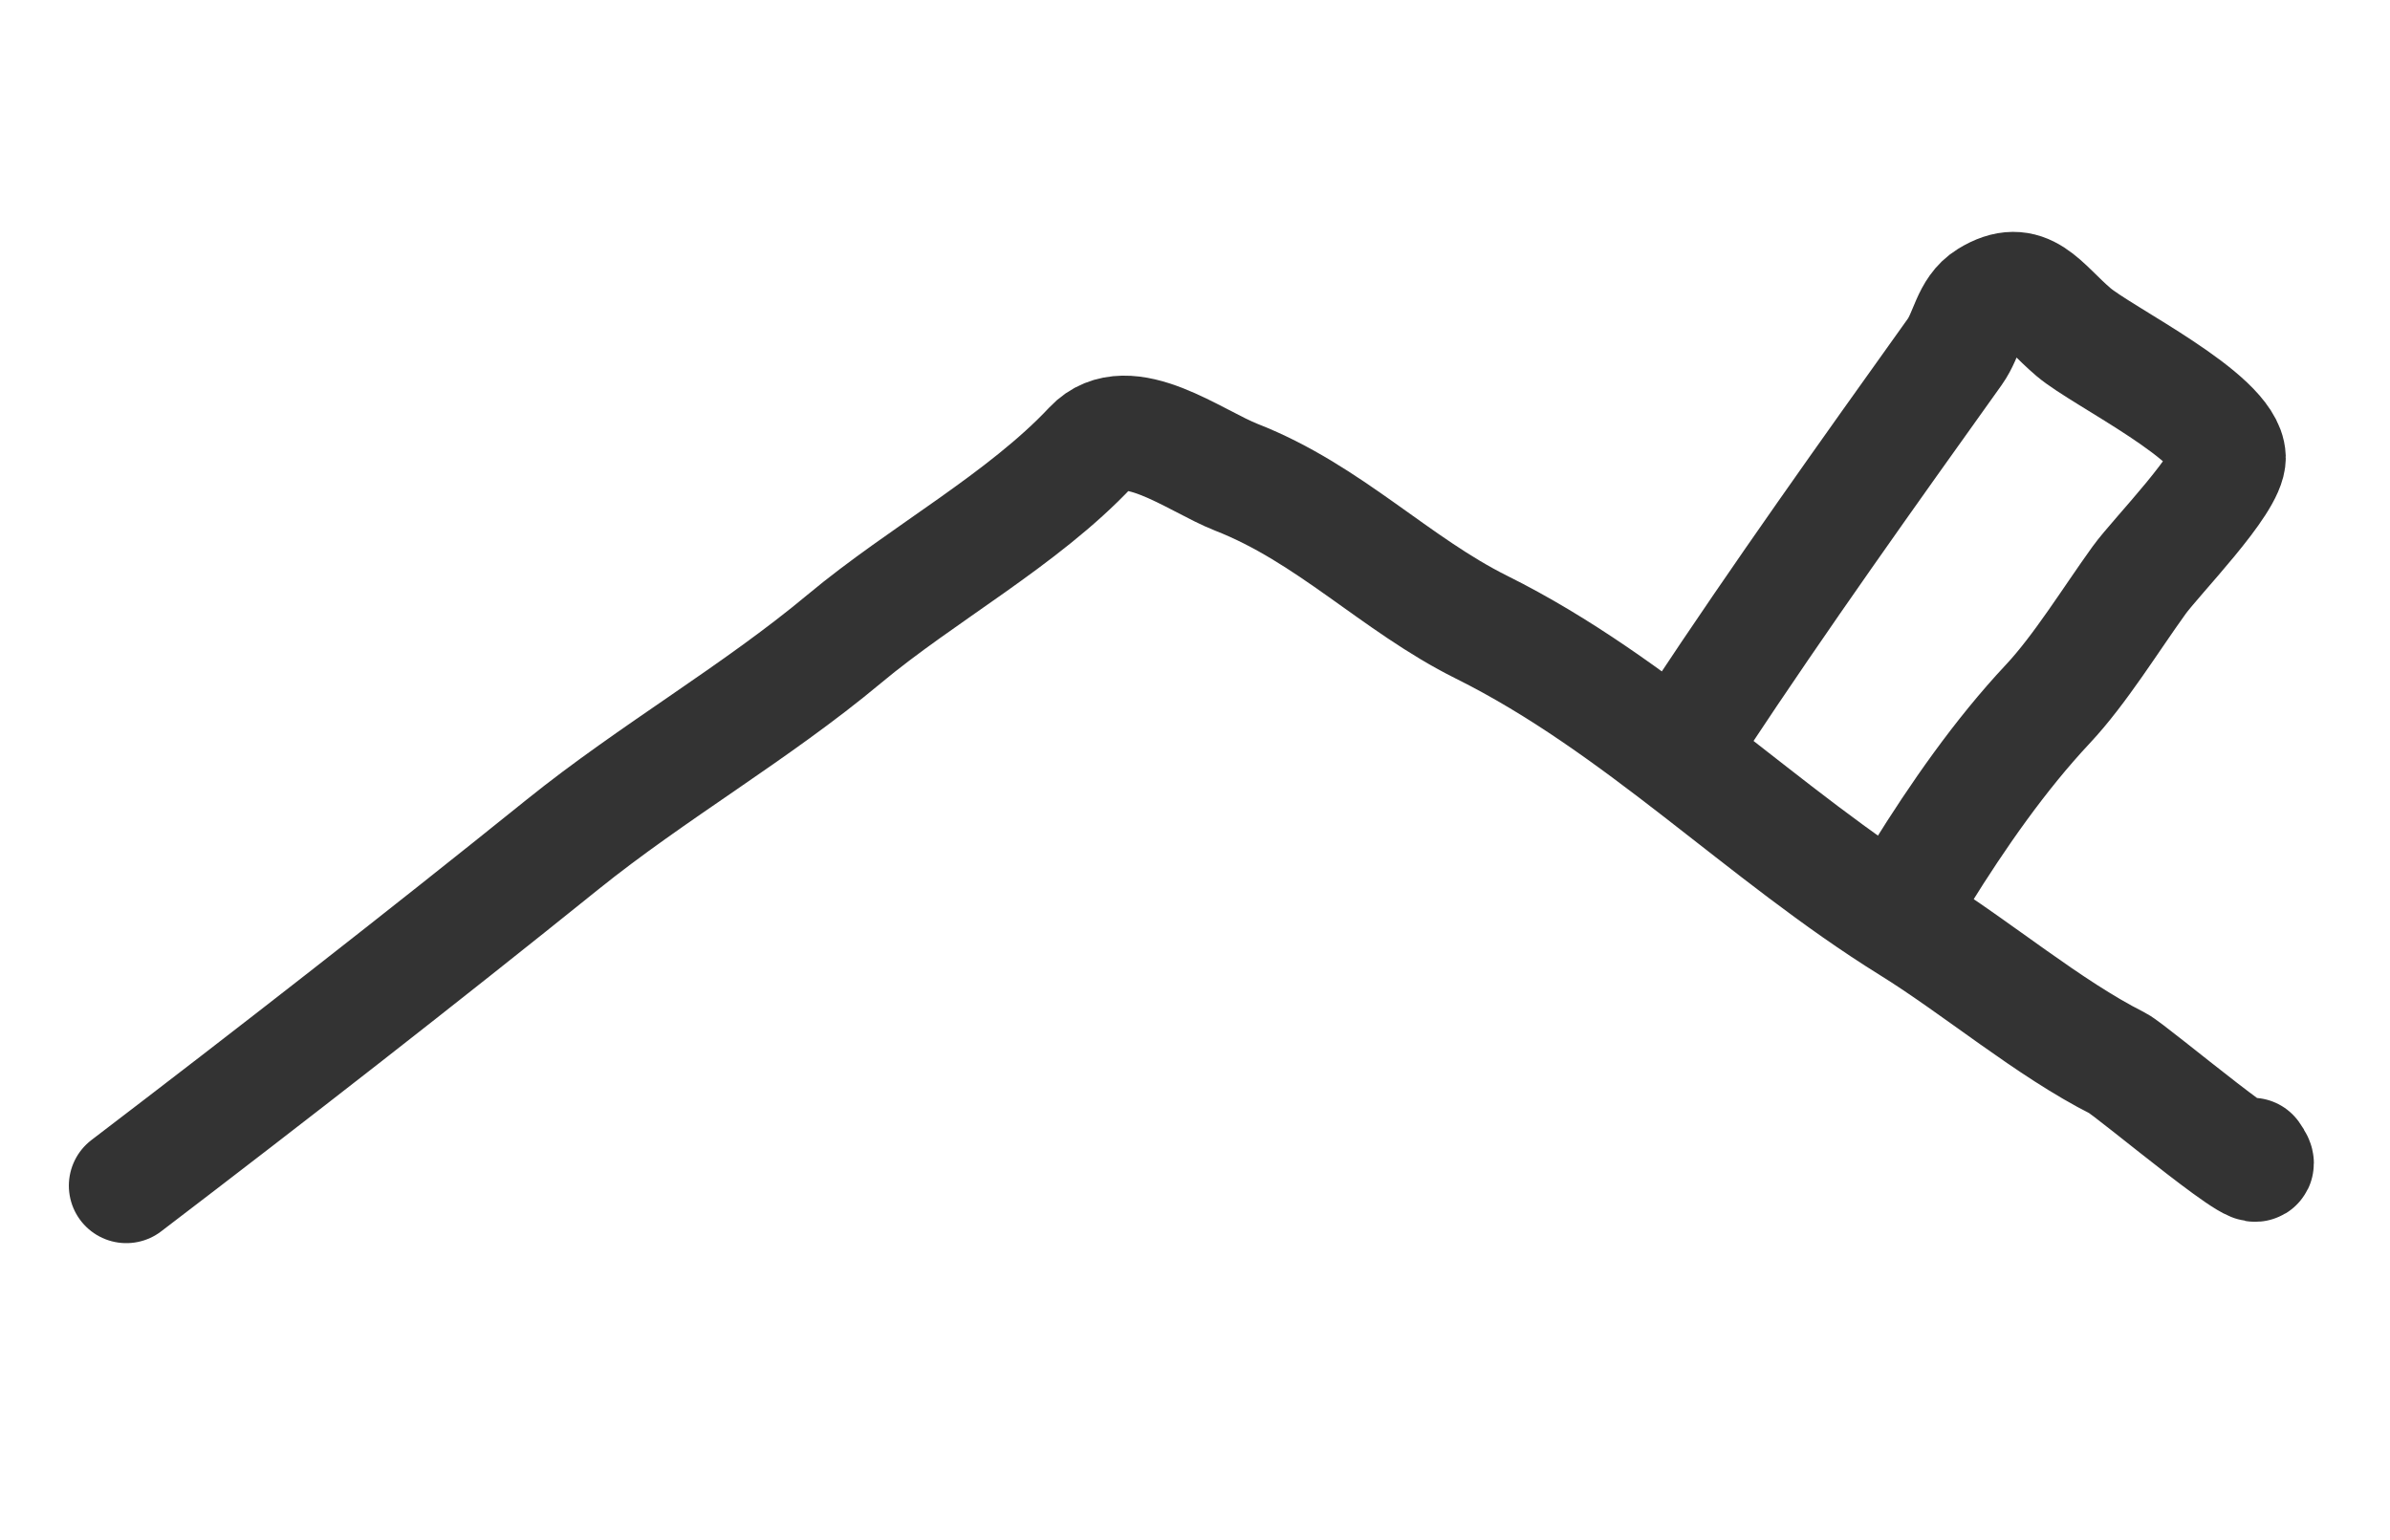
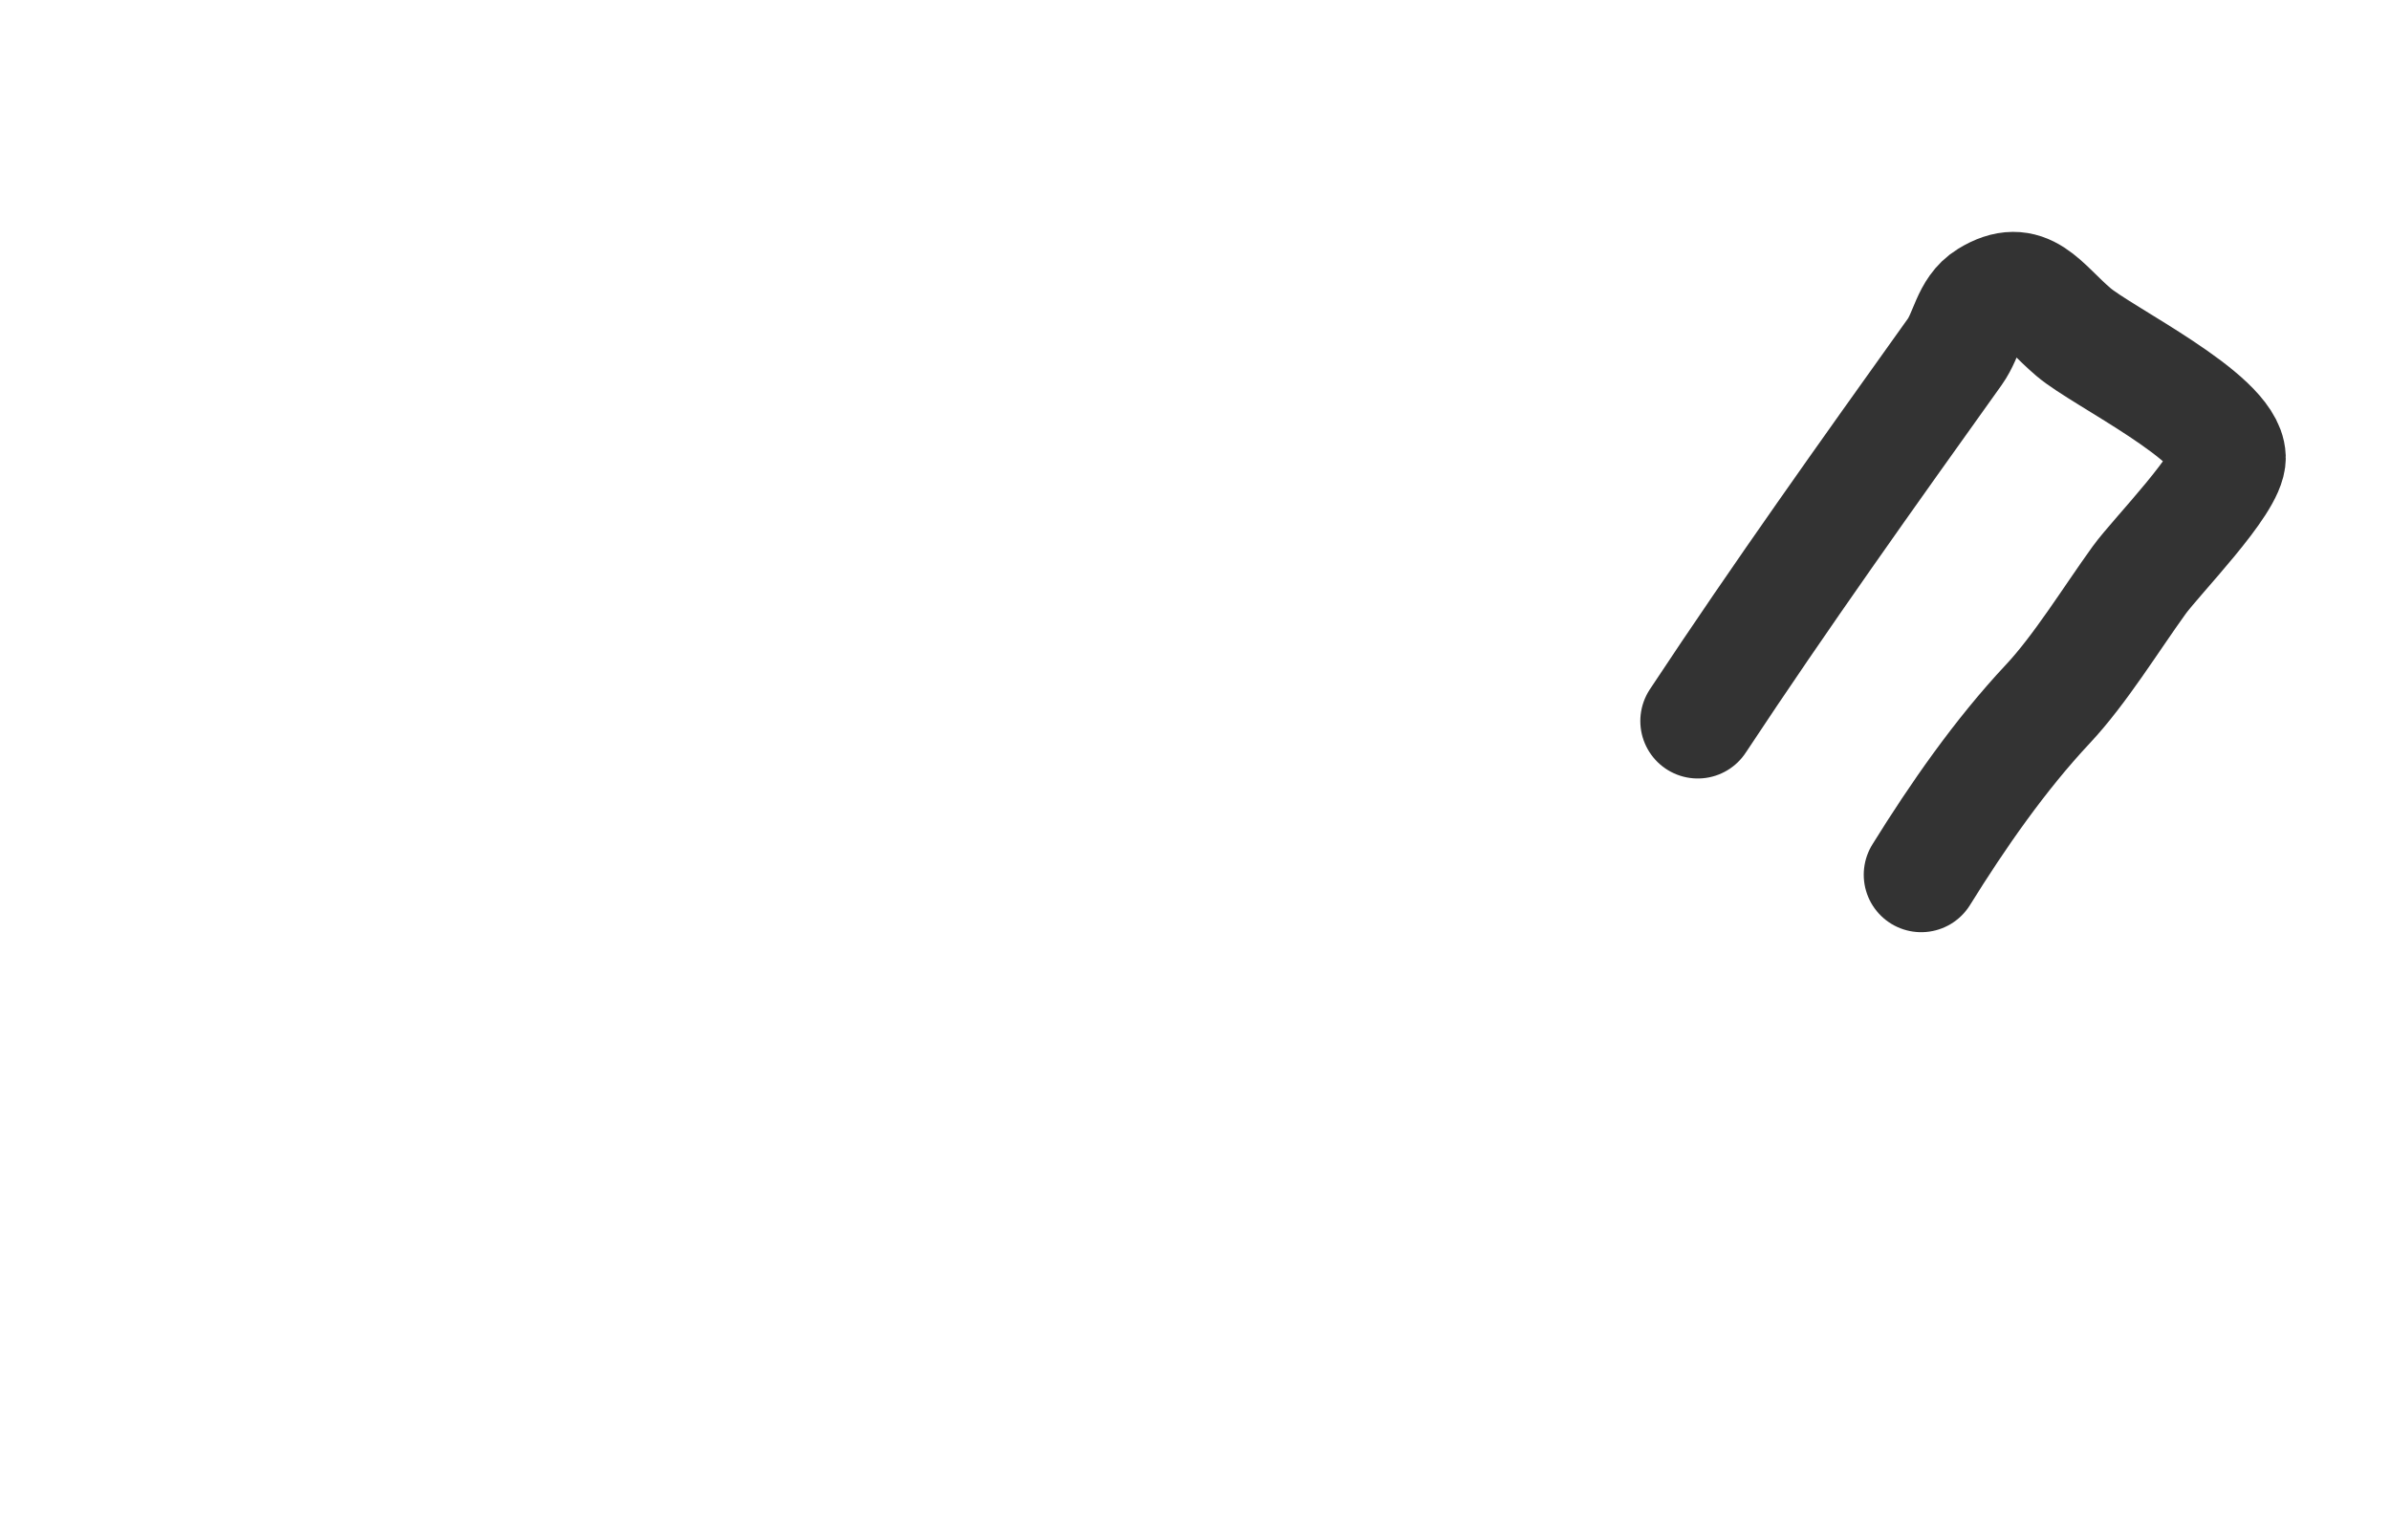
<svg xmlns="http://www.w3.org/2000/svg" width="104" height="67" viewBox="0 0 104 67" fill="none">
-   <path d="M5.496 51.599C11.892 46.719 18.222 41.788 24.471 36.756C28.415 33.58 32.87 31.032 36.743 27.799C40.114 24.985 44.512 22.612 47.479 19.447C49.049 17.772 51.99 20.063 53.803 20.771C57.843 22.351 60.723 25.43 64.463 27.291C71.334 30.709 76.695 36.319 83.116 40.306C86.046 42.125 89.144 44.753 92.147 46.267C92.767 46.58 99.368 52.186 98.002 50.273" stroke="#333333" stroke-width="5" stroke-linecap="round" />
  <path d="M73.878 31.378C77.492 25.91 81.261 20.629 85.059 15.314C85.619 14.53 85.676 13.474 86.512 12.96C88.18 11.933 88.814 13.246 90.228 14.452C91.488 15.524 96.907 18.15 96.964 19.903C96.999 21.002 93.825 24.219 93.079 25.254C91.848 26.962 90.508 29.146 89.112 30.635C87.029 32.857 85.187 35.511 83.6 38.067" stroke="#333333" stroke-width="5" stroke-linecap="round" />
</svg>